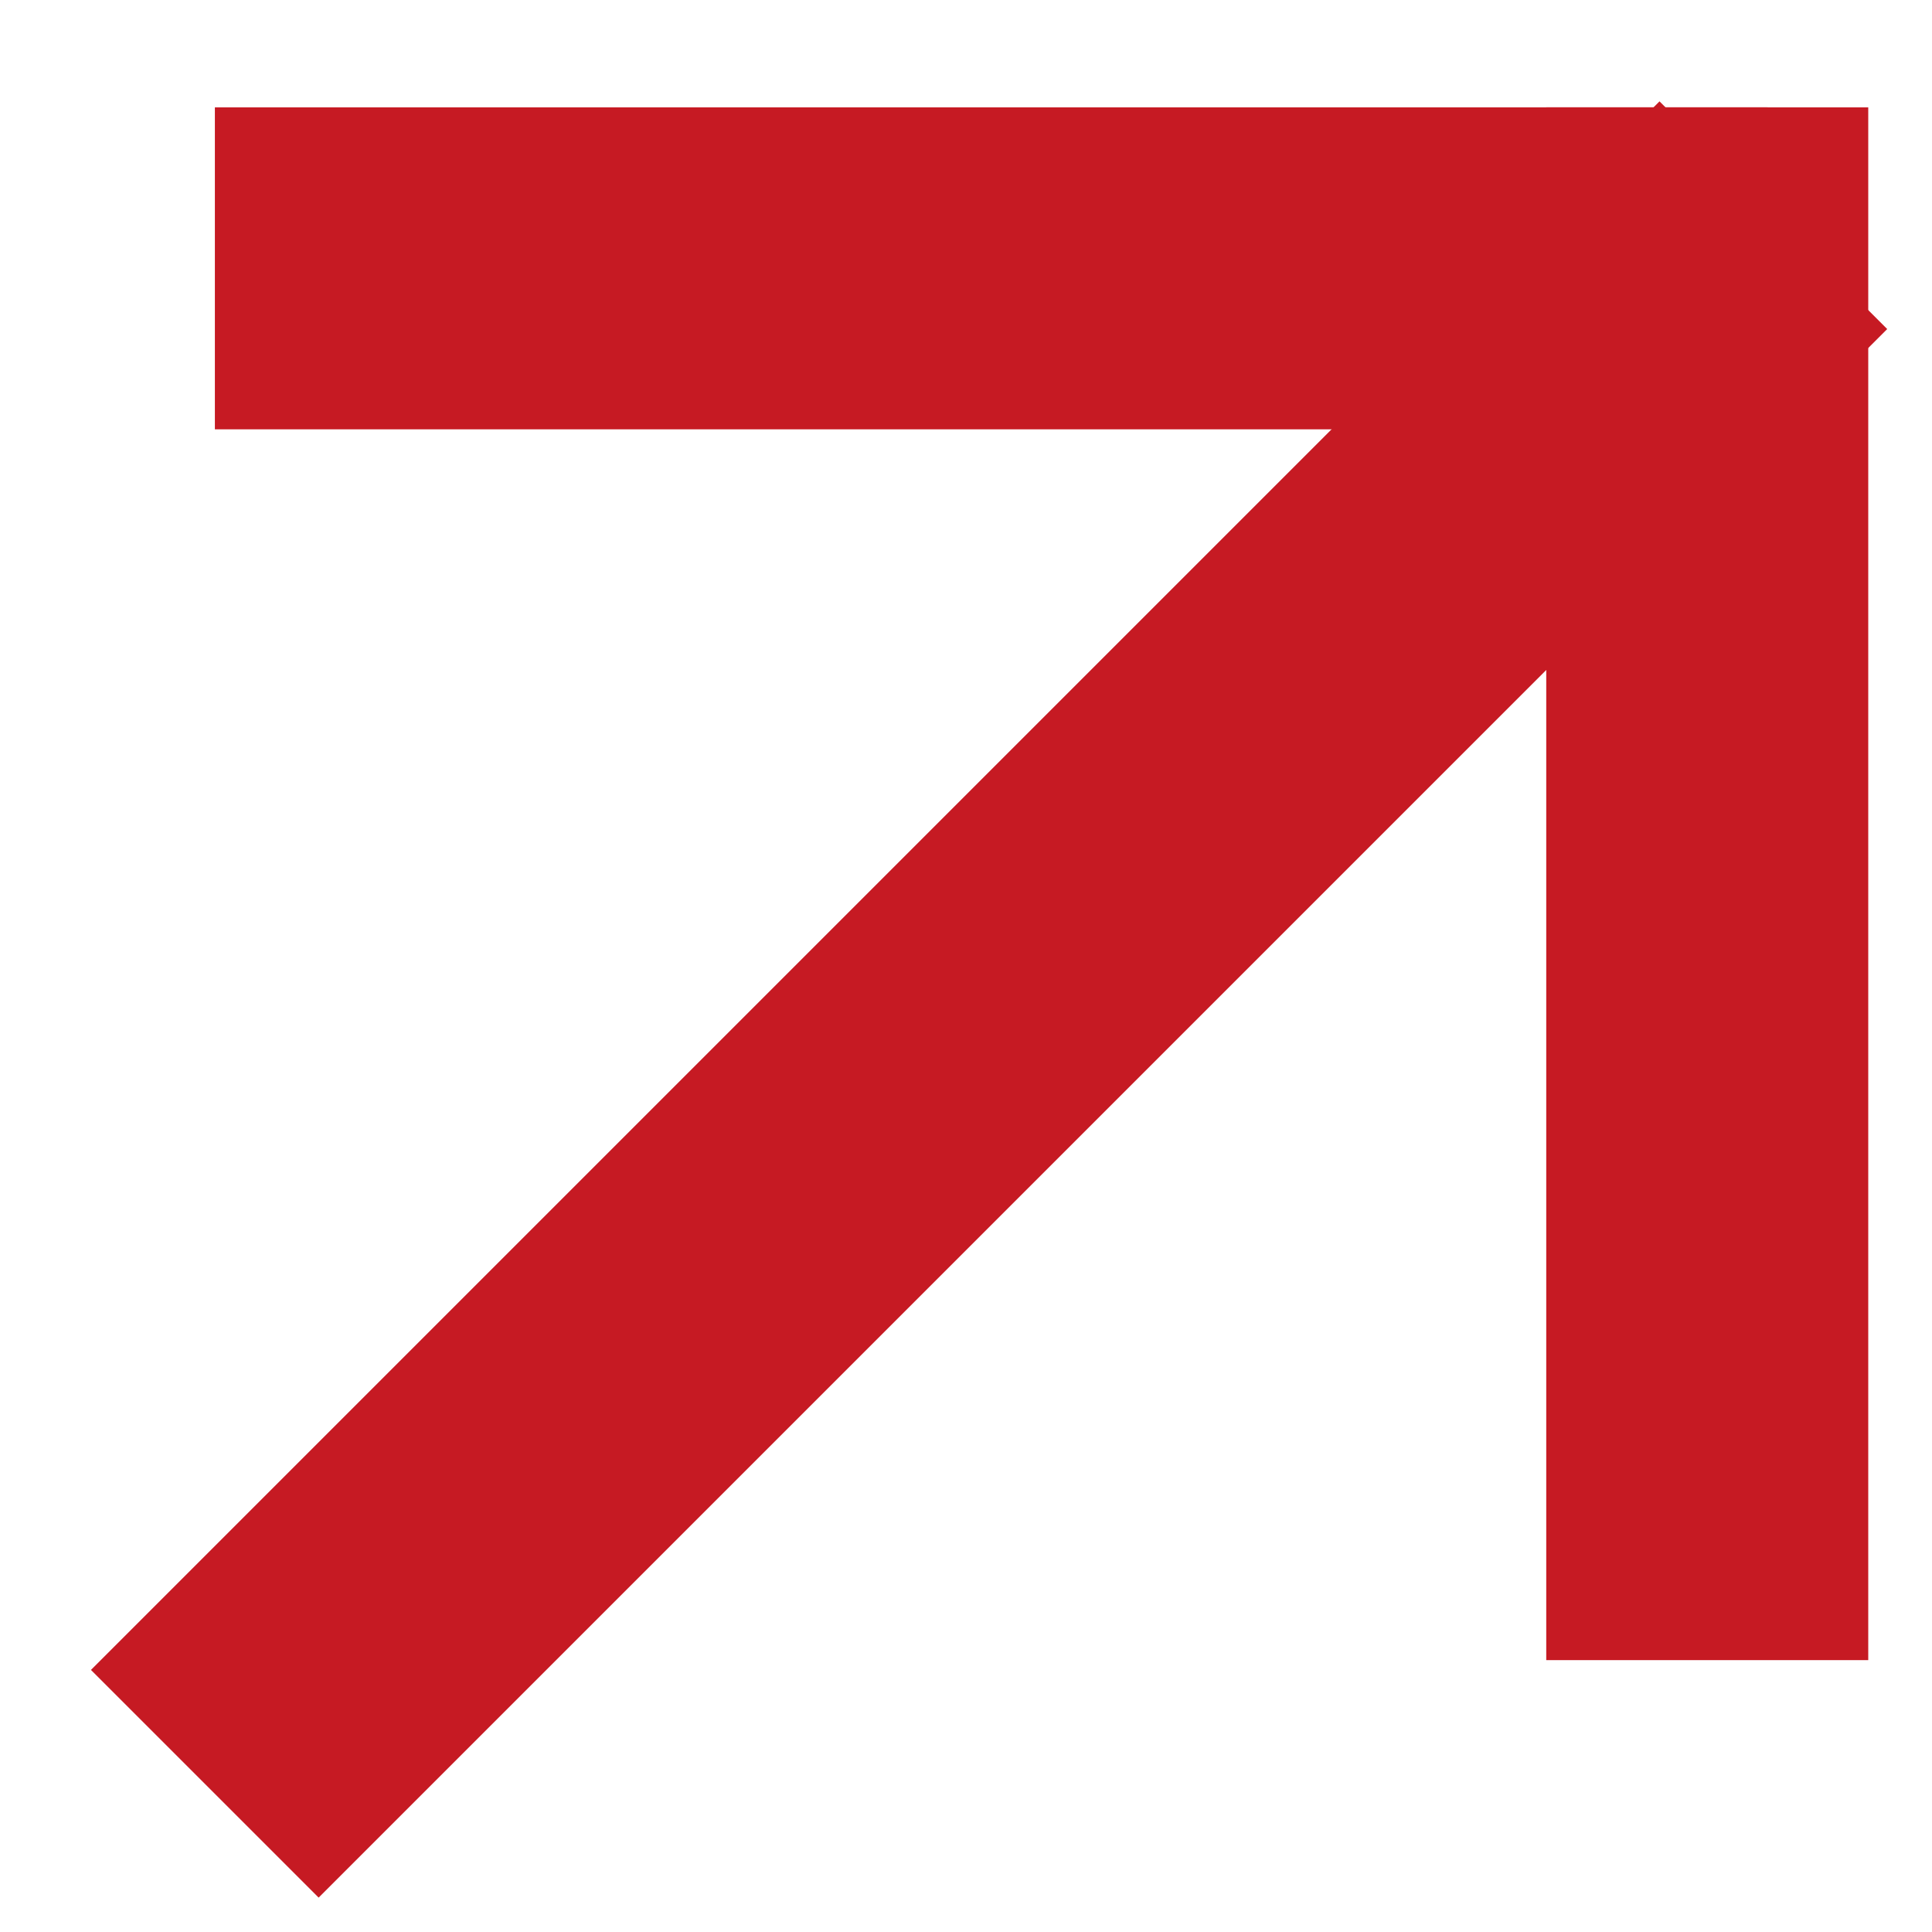
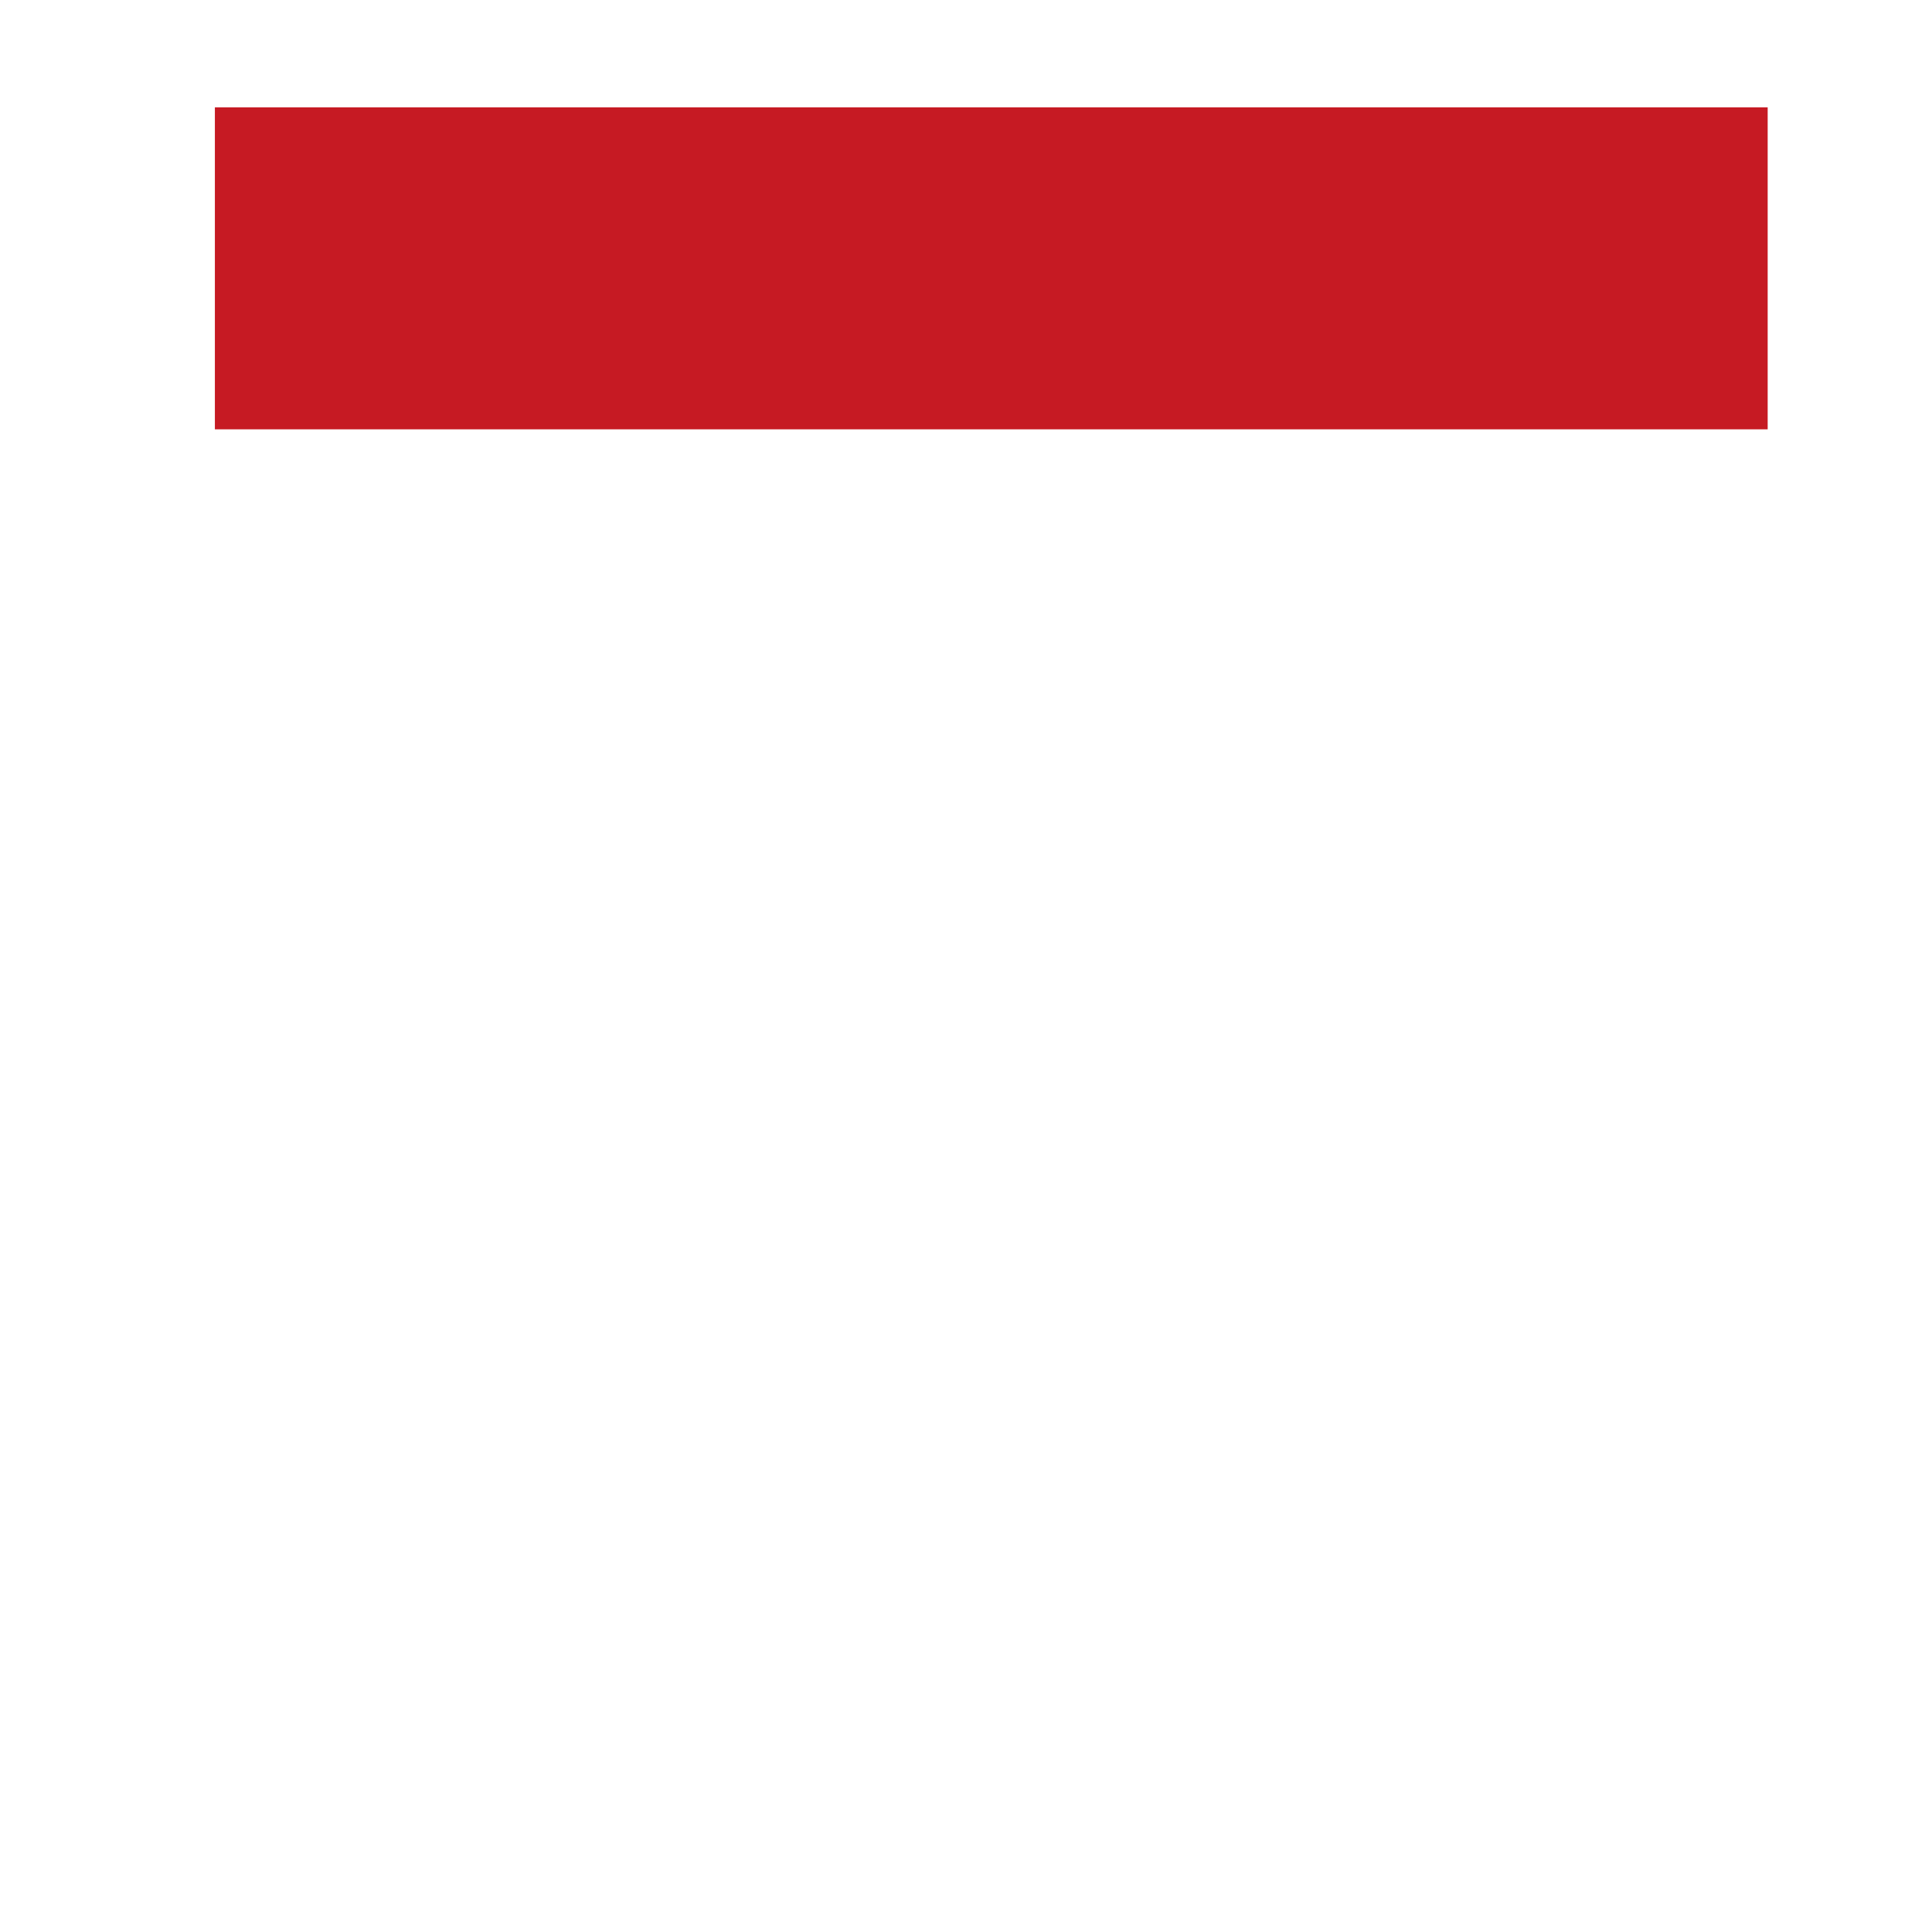
<svg xmlns="http://www.w3.org/2000/svg" width="18" height="18" viewBox="0 0 18 18" fill="none">
-   <line x1="1.908" y1="16.619" x2="16.522" y2="2.005" stroke="#C61A23" stroke-width="3" />
-   <line x1="15.906" y1="1" x2="15.906" y2="15.467" stroke="#C61A23" stroke-width="3" />
  <line x1="16.469" y1="2.5" x2="2.002" y2="2.5" stroke="#C61A23" stroke-width="3" />
</svg>